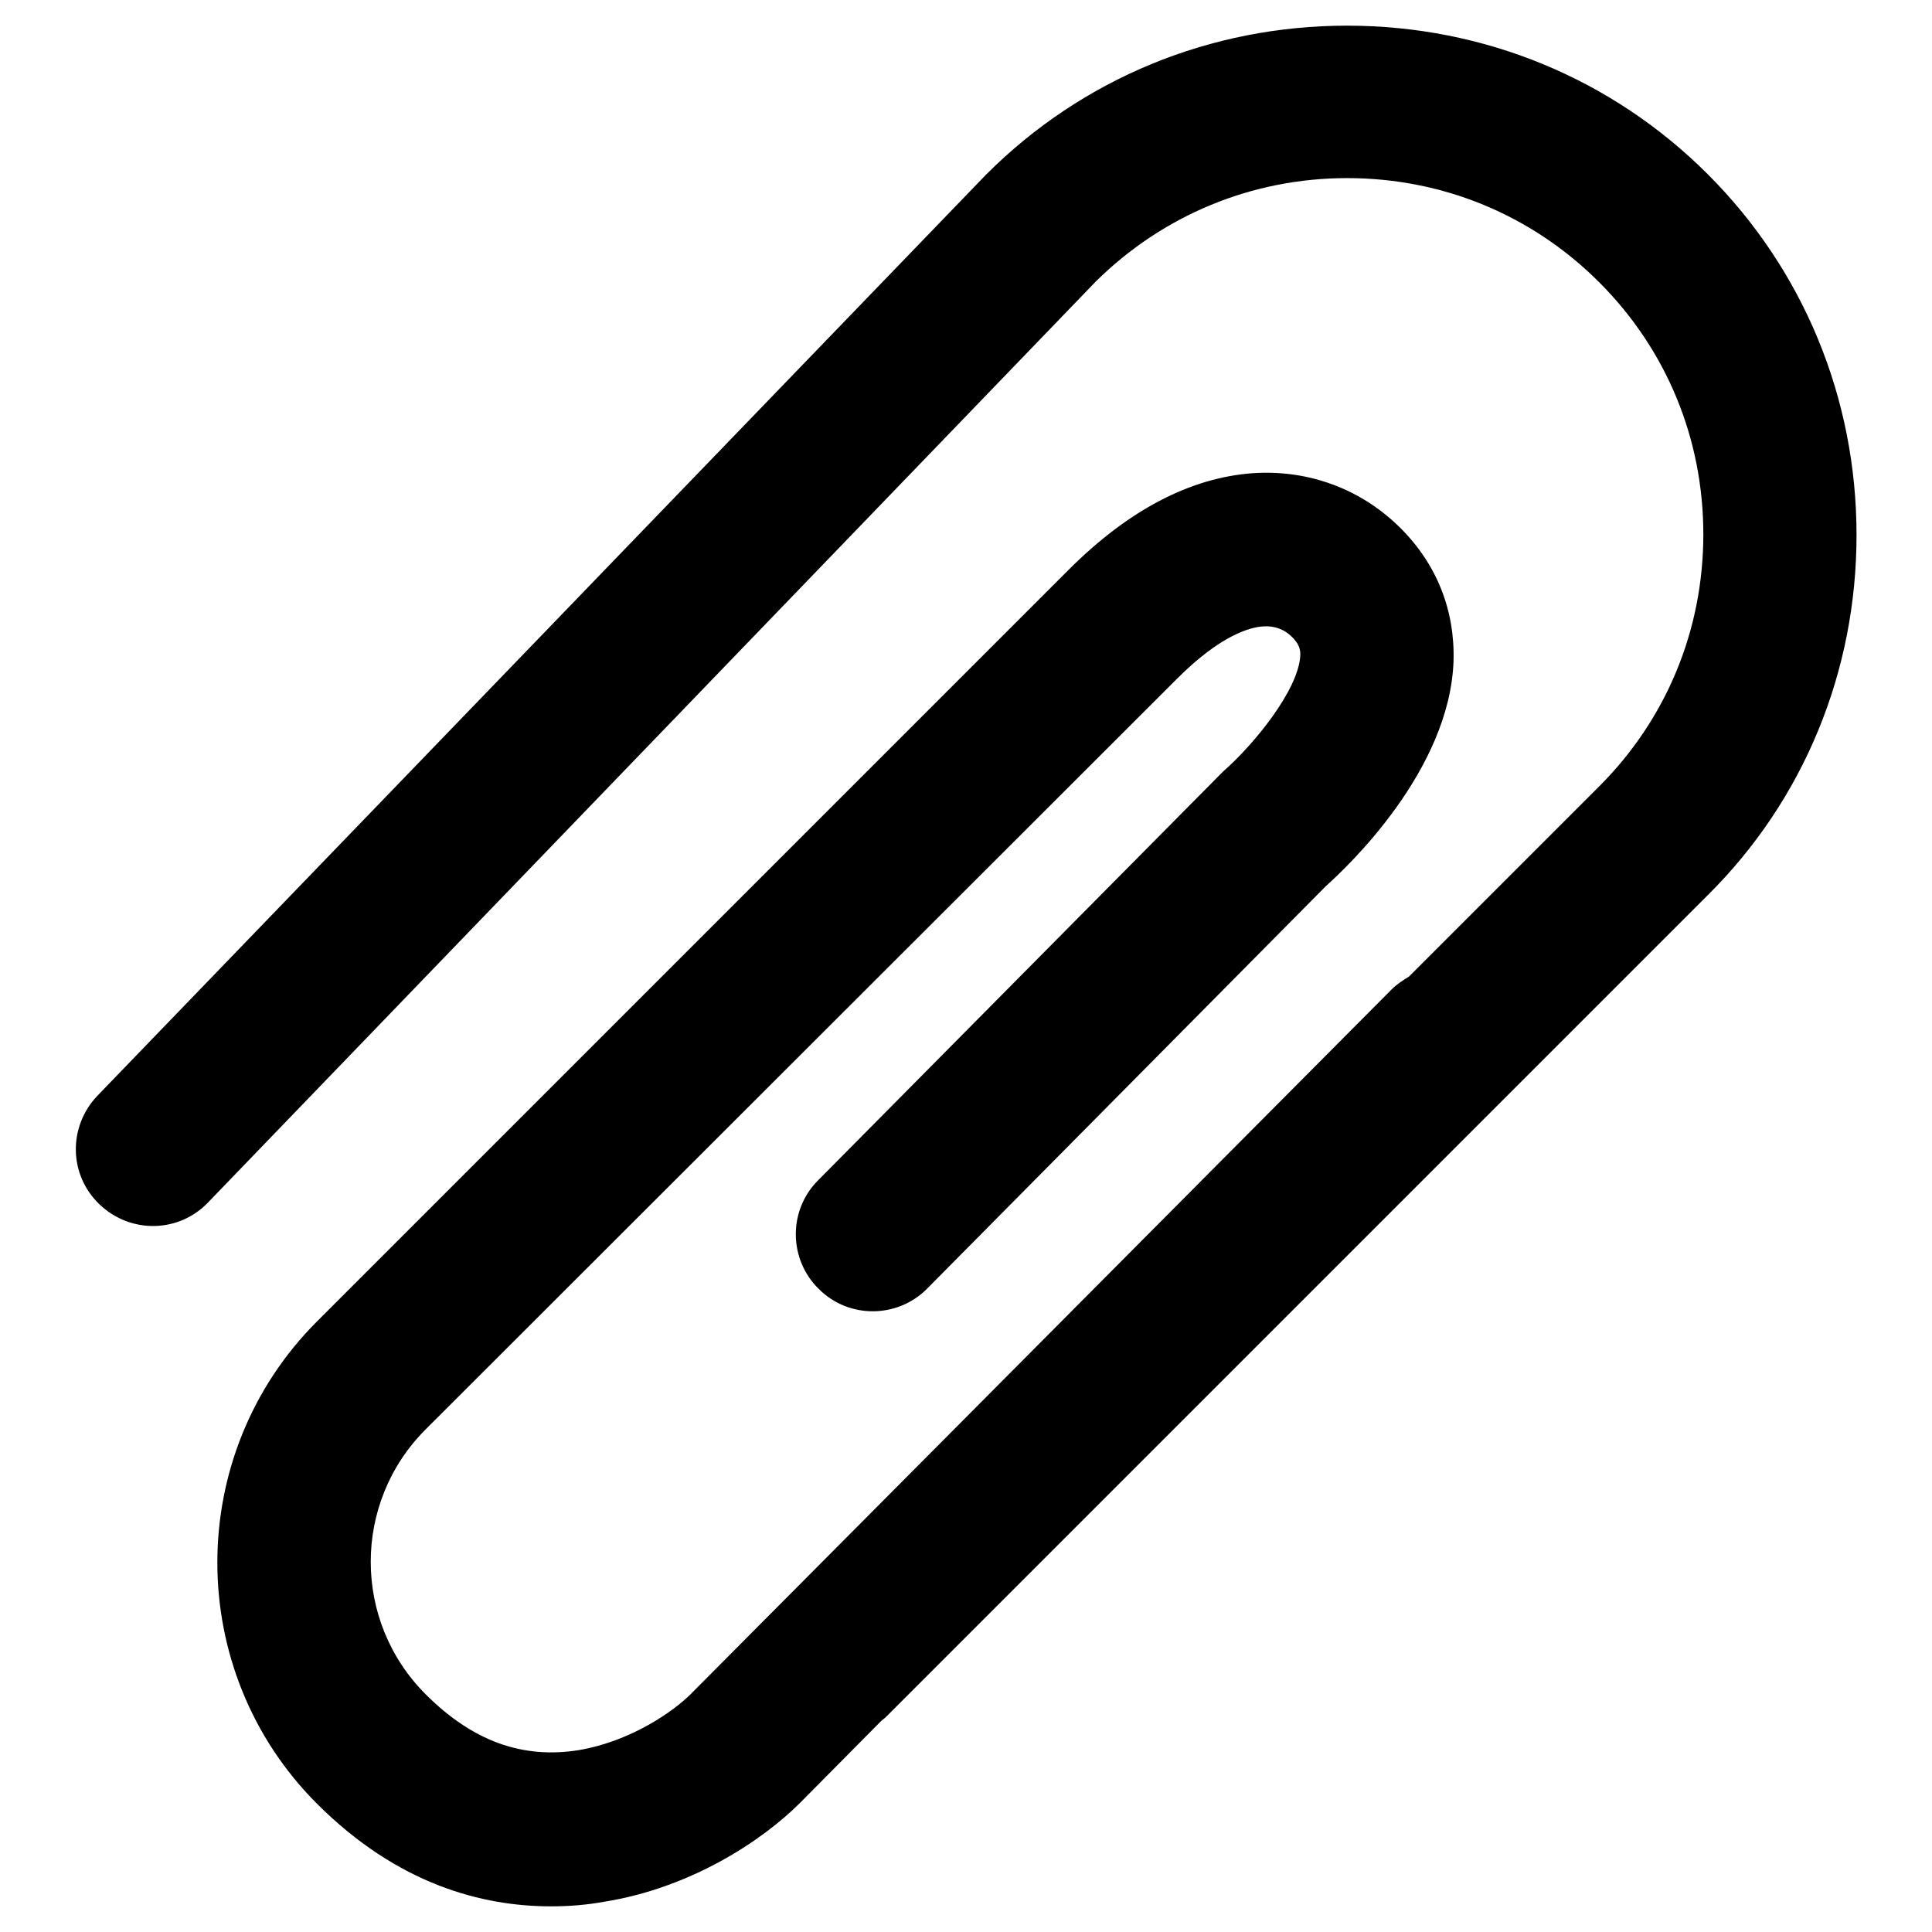
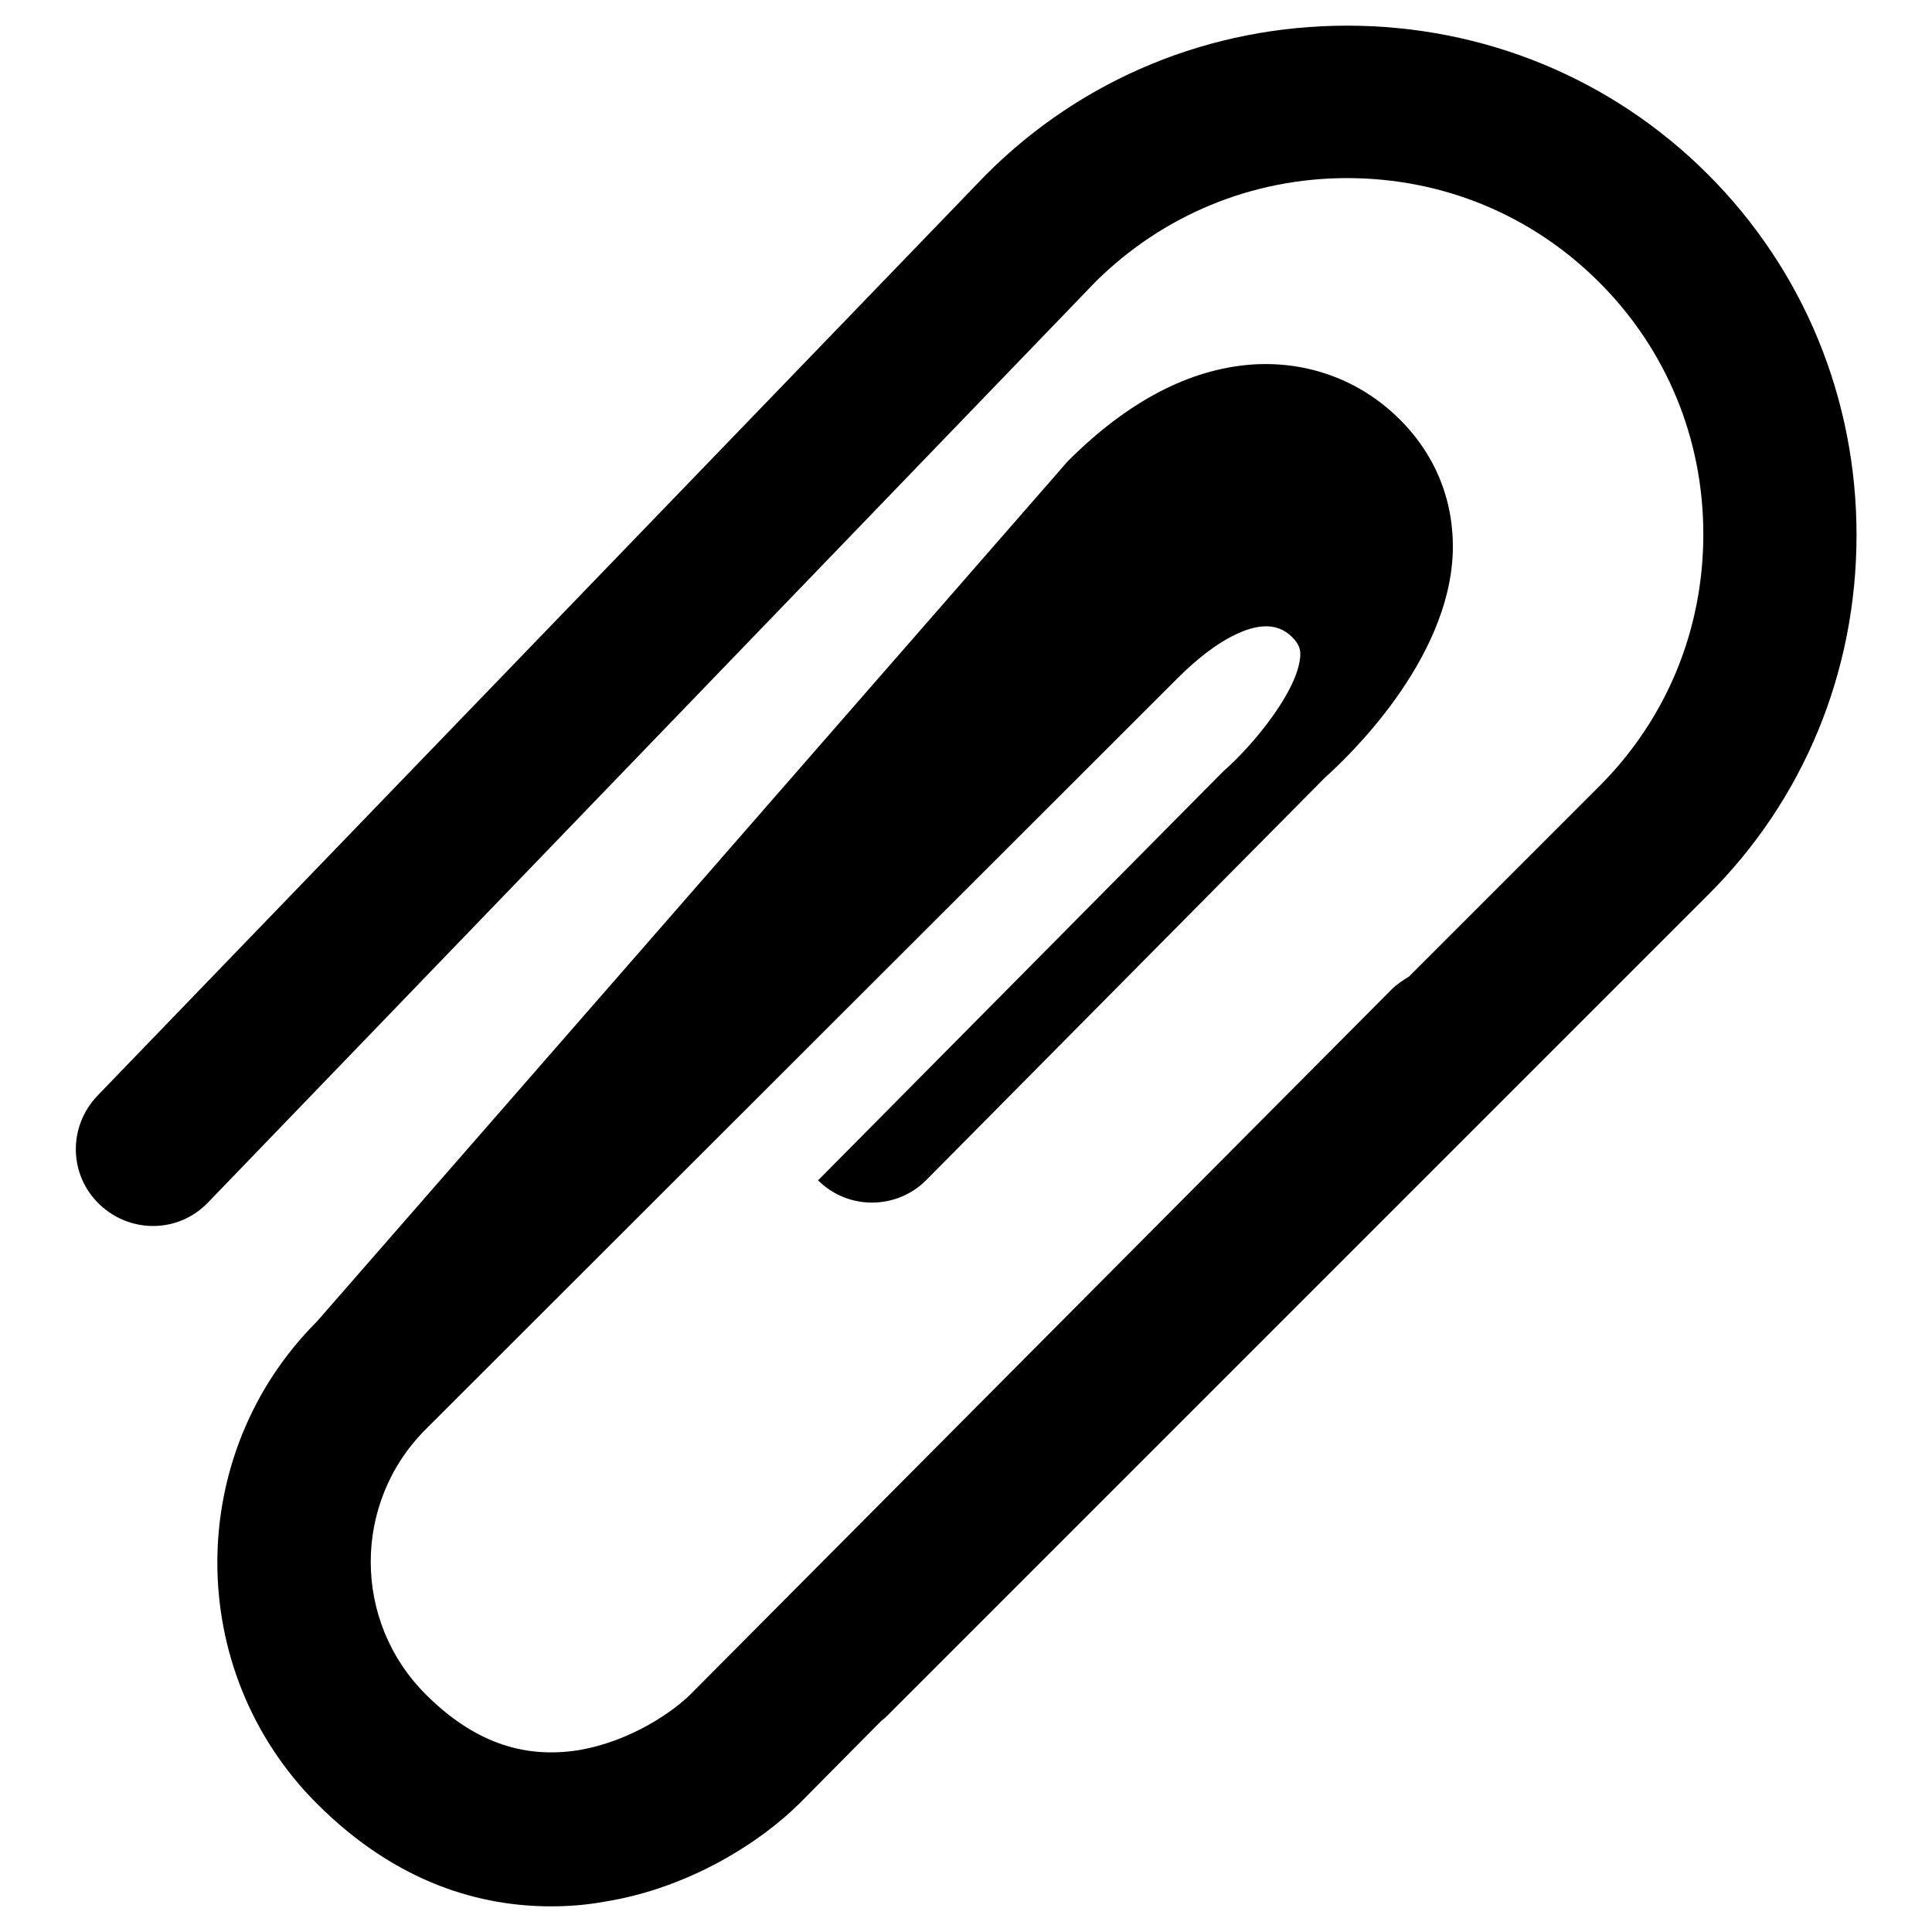
<svg xmlns="http://www.w3.org/2000/svg" version="1.1" x="0px" y="0px" viewBox="0 0 256 256" enable-background="new 0 0 256 256" xml:space="preserve">
  <g>
-     <path fill="#000000" d="M226.3,23.1c-12.7-12.7-29.7-19.7-47.8-19.7c-18.1,0-35.1,7-47.8,19.7l-0.1,0.1L12.9,145.2 c-3.9,4.1-3.8,10.5,0.3,14.4c4.1,3.9,10.5,3.8,14.4-0.3l117.6-122c8.9-8.8,20.7-13.7,33.3-13.7c12.7,0,24.5,4.9,33.4,13.8 c8.9,8.9,13.8,20.7,13.8,33.4c0,12.7-4.9,24.5-13.8,33.4l-25.2,25.2c-0.8,0.5-1.6,1-2.3,1.7l-92.9,93.4c-2.2,2.2-7.8,6.2-14.8,7.4 c-7.5,1.2-14.1-1.2-20.3-7.4c-9.7-9.7-9.7-25.4,0-35.1L156,89.9c5.7-5.7,9.6-6.8,11.4-6.9c1.5-0.1,2.8,0.4,3.8,1.4 c1,1,1.1,1.7,1.1,2.4c-0.2,4.6-6.2,11.9-10.2,15.4l-0.3,0.3l-53.4,53.9c-4,4-3.9,10.5,0.1,14.4c4,4,10.5,3.9,14.4-0.1l52.8-53.3 c2.8-2.5,16.4-15.3,16.9-29.8c0.2-6.7-2.2-12.8-7-17.6c-5.2-5.2-12.2-7.8-19.6-7.3c-8.3,0.6-16.5,4.9-24.4,12.8L42,175.1 c-17.6,17.6-17.6,46.3,0,63.9c10.7,10.7,21.9,13.6,31,13.6c2.5,0,4.8-0.2,7-0.6c11.4-1.8,20.9-8,26-13.1l10.7-10.8 c0.2-0.2,0.5-0.4,0.7-0.6l108.9-108.9C239,106,246,89,246,70.9S239,35.8,226.3,23.1z" />
+     <path fill="#000000" d="M226.3,23.1c-12.7-12.7-29.7-19.7-47.8-19.7c-18.1,0-35.1,7-47.8,19.7l-0.1,0.1L12.9,145.2 c-3.9,4.1-3.8,10.5,0.3,14.4c4.1,3.9,10.5,3.8,14.4-0.3l117.6-122c8.9-8.8,20.7-13.7,33.3-13.7c12.7,0,24.5,4.9,33.4,13.8 c8.9,8.9,13.8,20.7,13.8,33.4c0,12.7-4.9,24.5-13.8,33.4l-25.2,25.2c-0.8,0.5-1.6,1-2.3,1.7l-92.9,93.4c-2.2,2.2-7.8,6.2-14.8,7.4 c-7.5,1.2-14.1-1.2-20.3-7.4c-9.7-9.7-9.7-25.4,0-35.1L156,89.9c5.7-5.7,9.6-6.8,11.4-6.9c1.5-0.1,2.8,0.4,3.8,1.4 c1,1,1.1,1.7,1.1,2.4c-0.2,4.6-6.2,11.9-10.2,15.4l-0.3,0.3l-53.4,53.9c4,4,10.5,3.9,14.4-0.1l52.8-53.3 c2.8-2.5,16.4-15.3,16.9-29.8c0.2-6.7-2.2-12.8-7-17.6c-5.2-5.2-12.2-7.8-19.6-7.3c-8.3,0.6-16.5,4.9-24.4,12.8L42,175.1 c-17.6,17.6-17.6,46.3,0,63.9c10.7,10.7,21.9,13.6,31,13.6c2.5,0,4.8-0.2,7-0.6c11.4-1.8,20.9-8,26-13.1l10.7-10.8 c0.2-0.2,0.5-0.4,0.7-0.6l108.9-108.9C239,106,246,89,246,70.9S239,35.8,226.3,23.1z" />
  </g>
</svg>